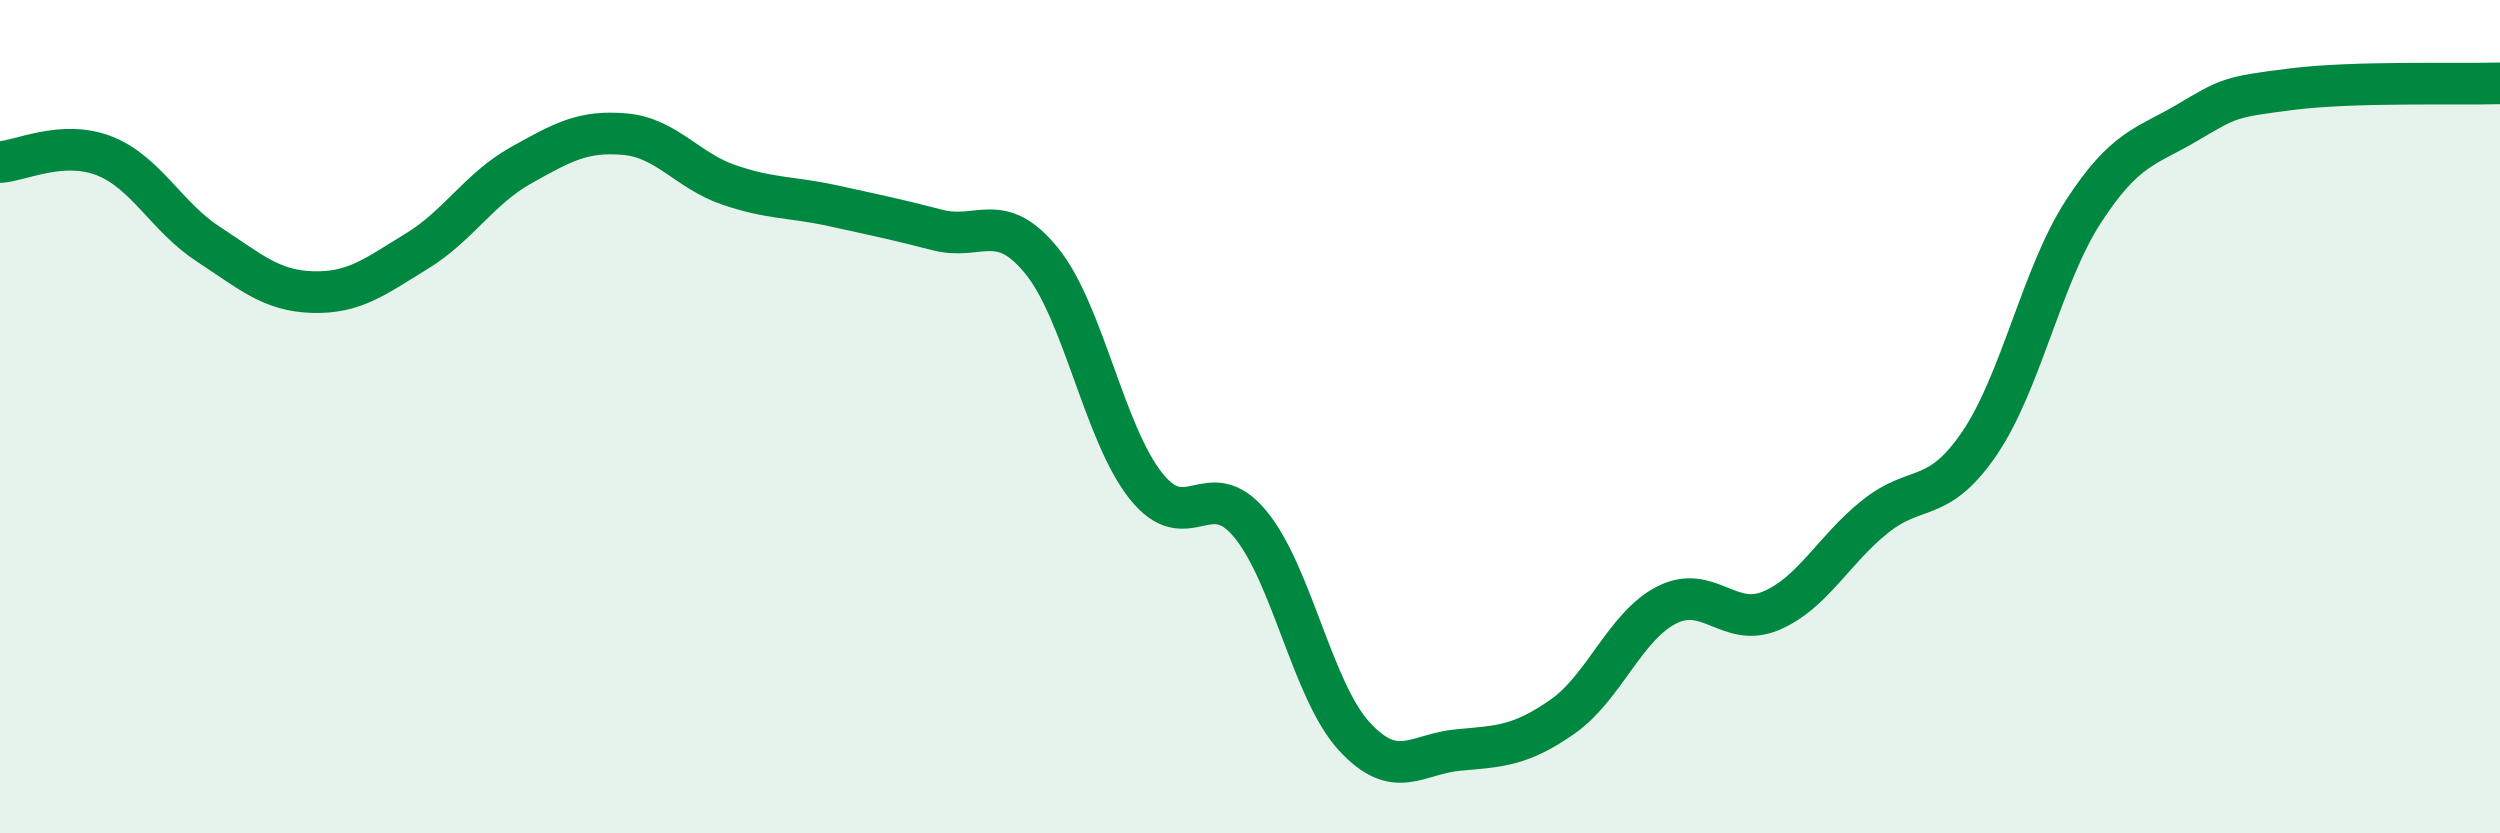
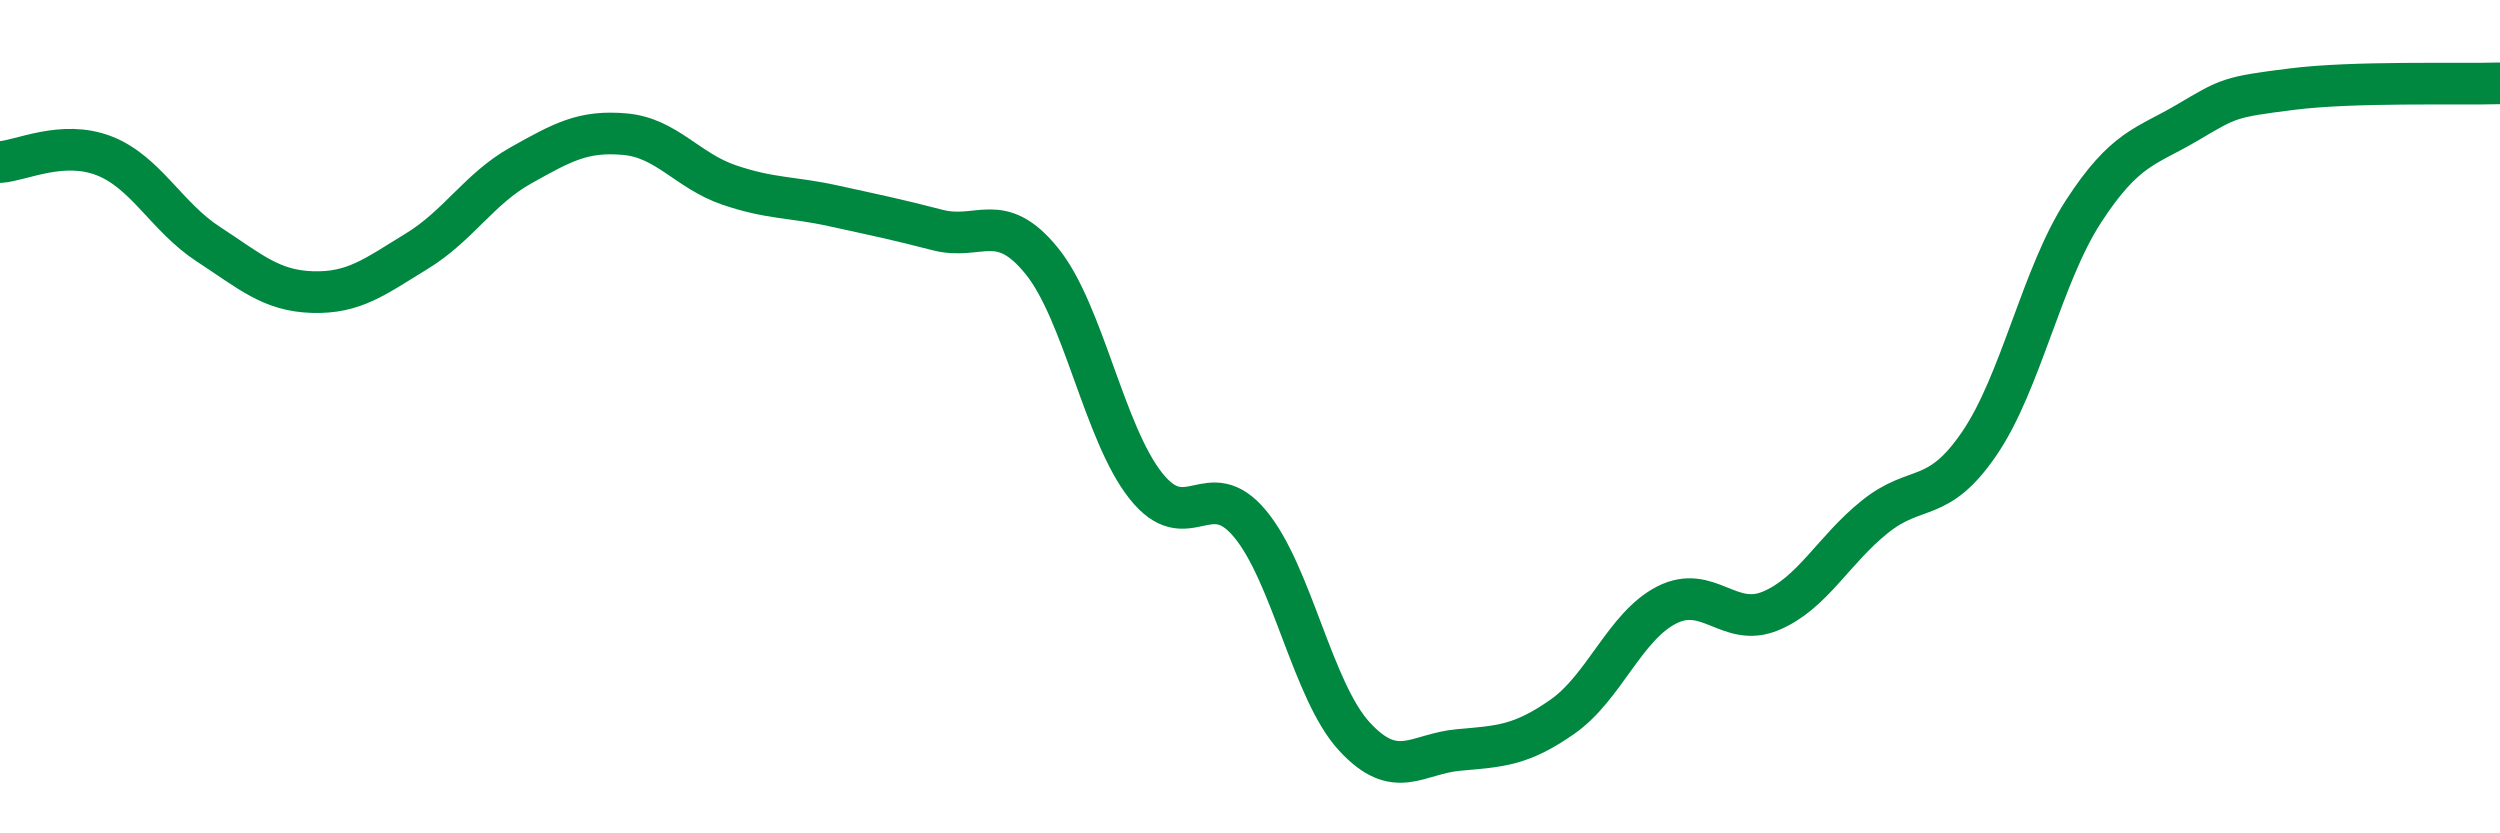
<svg xmlns="http://www.w3.org/2000/svg" width="60" height="20" viewBox="0 0 60 20">
-   <path d="M 0,3.89 C 0.5,3.86 1.5,3.35 2.5,3.74 C 3.5,4.13 4,5.21 5,5.86 C 6,6.51 6.5,6.98 7.5,7.01 C 8.5,7.04 9,6.64 10,6.03 C 11,5.42 11.5,4.53 12.5,3.97 C 13.5,3.41 14,3.13 15,3.22 C 16,3.31 16.5,4.1 17.5,4.44 C 18.5,4.78 19,4.72 20,4.94 C 21,5.16 21.5,5.26 22.5,5.52 C 23.5,5.78 24,5.03 25,6.26 C 26,7.49 26.5,10.4 27.5,11.66 C 28.5,12.92 29,11.37 30,12.57 C 31,13.77 31.5,16.58 32.5,17.67 C 33.5,18.76 34,18.09 35,18 C 36,17.91 36.5,17.9 37.5,17.2 C 38.5,16.5 39,15.03 40,14.52 C 41,14.01 41.5,15.08 42.5,14.66 C 43.5,14.24 44,13.2 45,12.4 C 46,11.6 46.5,12.11 47.5,10.65 C 48.5,9.19 49,6.62 50,5.08 C 51,3.54 51.5,3.53 52.5,2.94 C 53.5,2.35 53.5,2.33 55,2.14 C 56.5,1.95 59,2.03 60,2L60 20L0 20Z" fill="#008740" opacity="0.1" stroke-linecap="round" stroke-linejoin="round" />
  <path d="M 0,3.89 C 0.5,3.86 1.5,3.35 2.5,3.74 C 3.5,4.13 4,5.21 5,5.86 C 6,6.51 6.5,6.98 7.5,7.01 C 8.5,7.04 9,6.64 10,6.03 C 11,5.42 11.5,4.53 12.5,3.97 C 13.5,3.41 14,3.13 15,3.22 C 16,3.31 16.5,4.1 17.5,4.44 C 18.5,4.78 19,4.72 20,4.94 C 21,5.16 21.5,5.26 22.5,5.52 C 23.5,5.78 24,5.03 25,6.26 C 26,7.49 26.5,10.4 27.5,11.66 C 28.5,12.92 29,11.37 30,12.57 C 31,13.77 31.5,16.58 32.5,17.67 C 33.5,18.76 34,18.09 35,18 C 36,17.91 36.5,17.9 37.5,17.2 C 38.5,16.5 39,15.03 40,14.52 C 41,14.01 41.5,15.08 42.5,14.66 C 43.5,14.24 44,13.2 45,12.4 C 46,11.6 46.5,12.11 47.5,10.65 C 48.5,9.19 49,6.62 50,5.08 C 51,3.54 51.5,3.53 52.5,2.94 C 53.5,2.35 53.5,2.33 55,2.14 C 56.5,1.95 59,2.03 60,2" stroke="#008740" stroke-width="1" fill="none" stroke-linecap="round" stroke-linejoin="round" />
</svg>